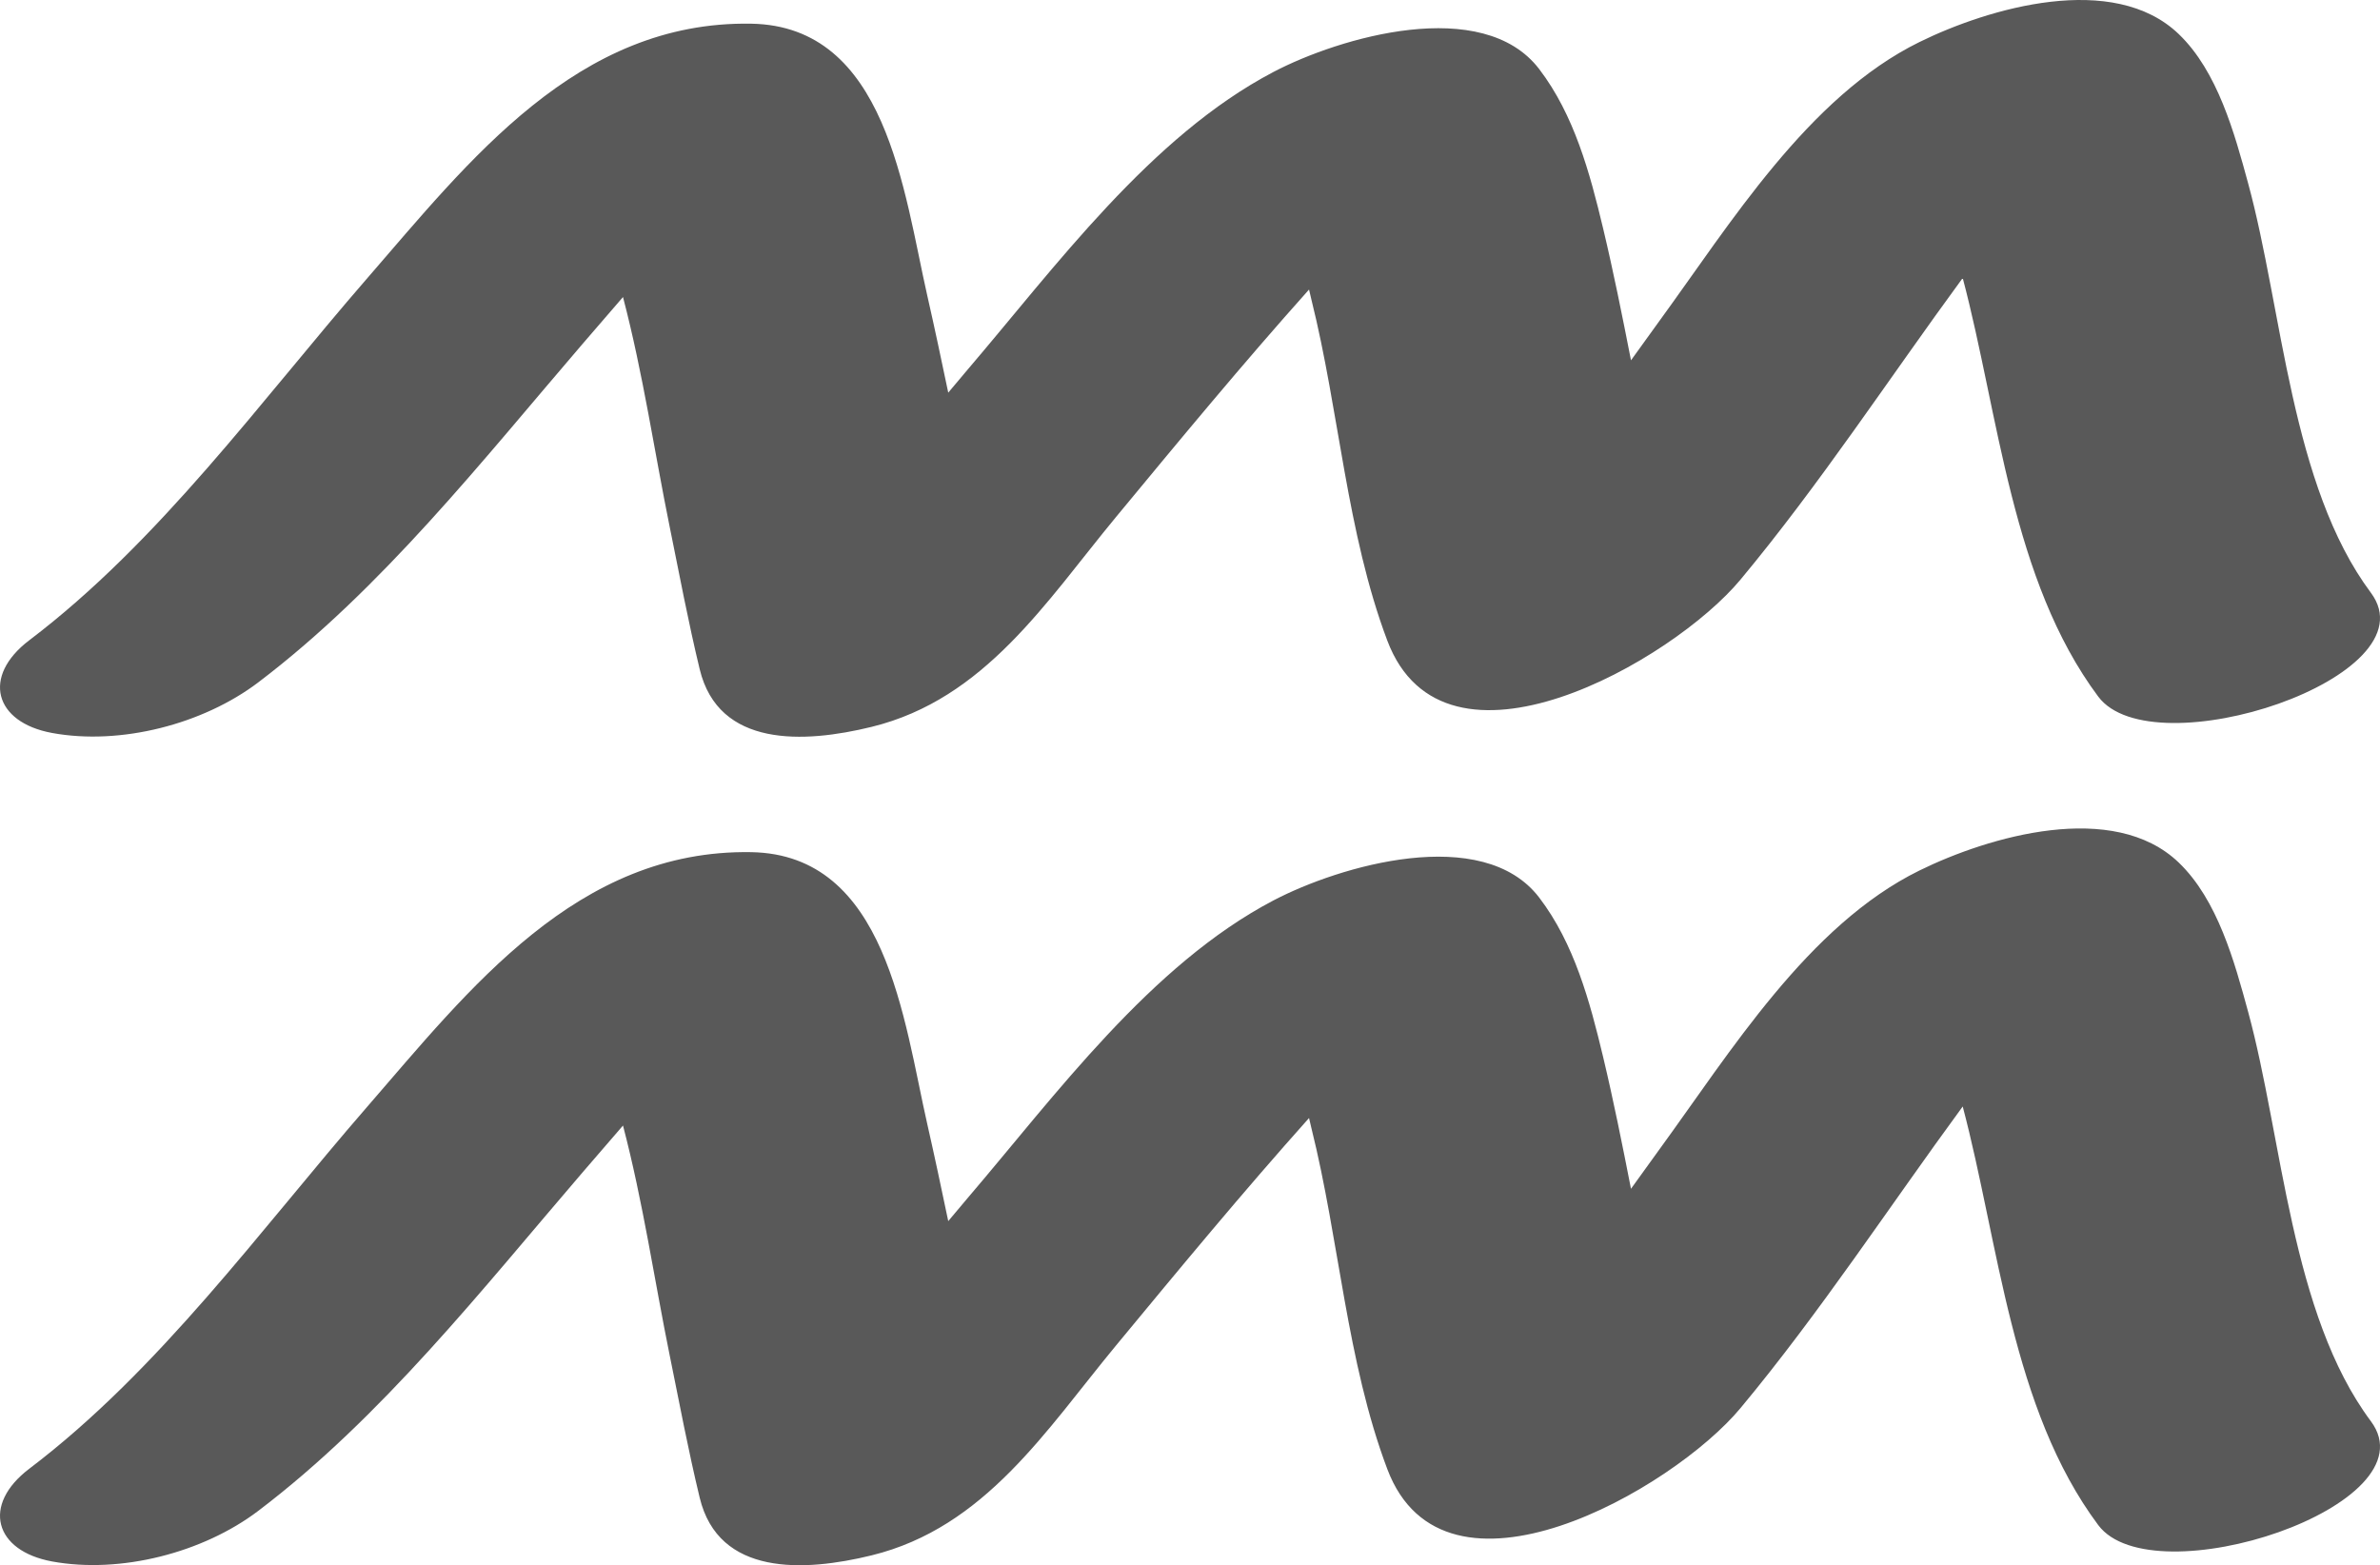
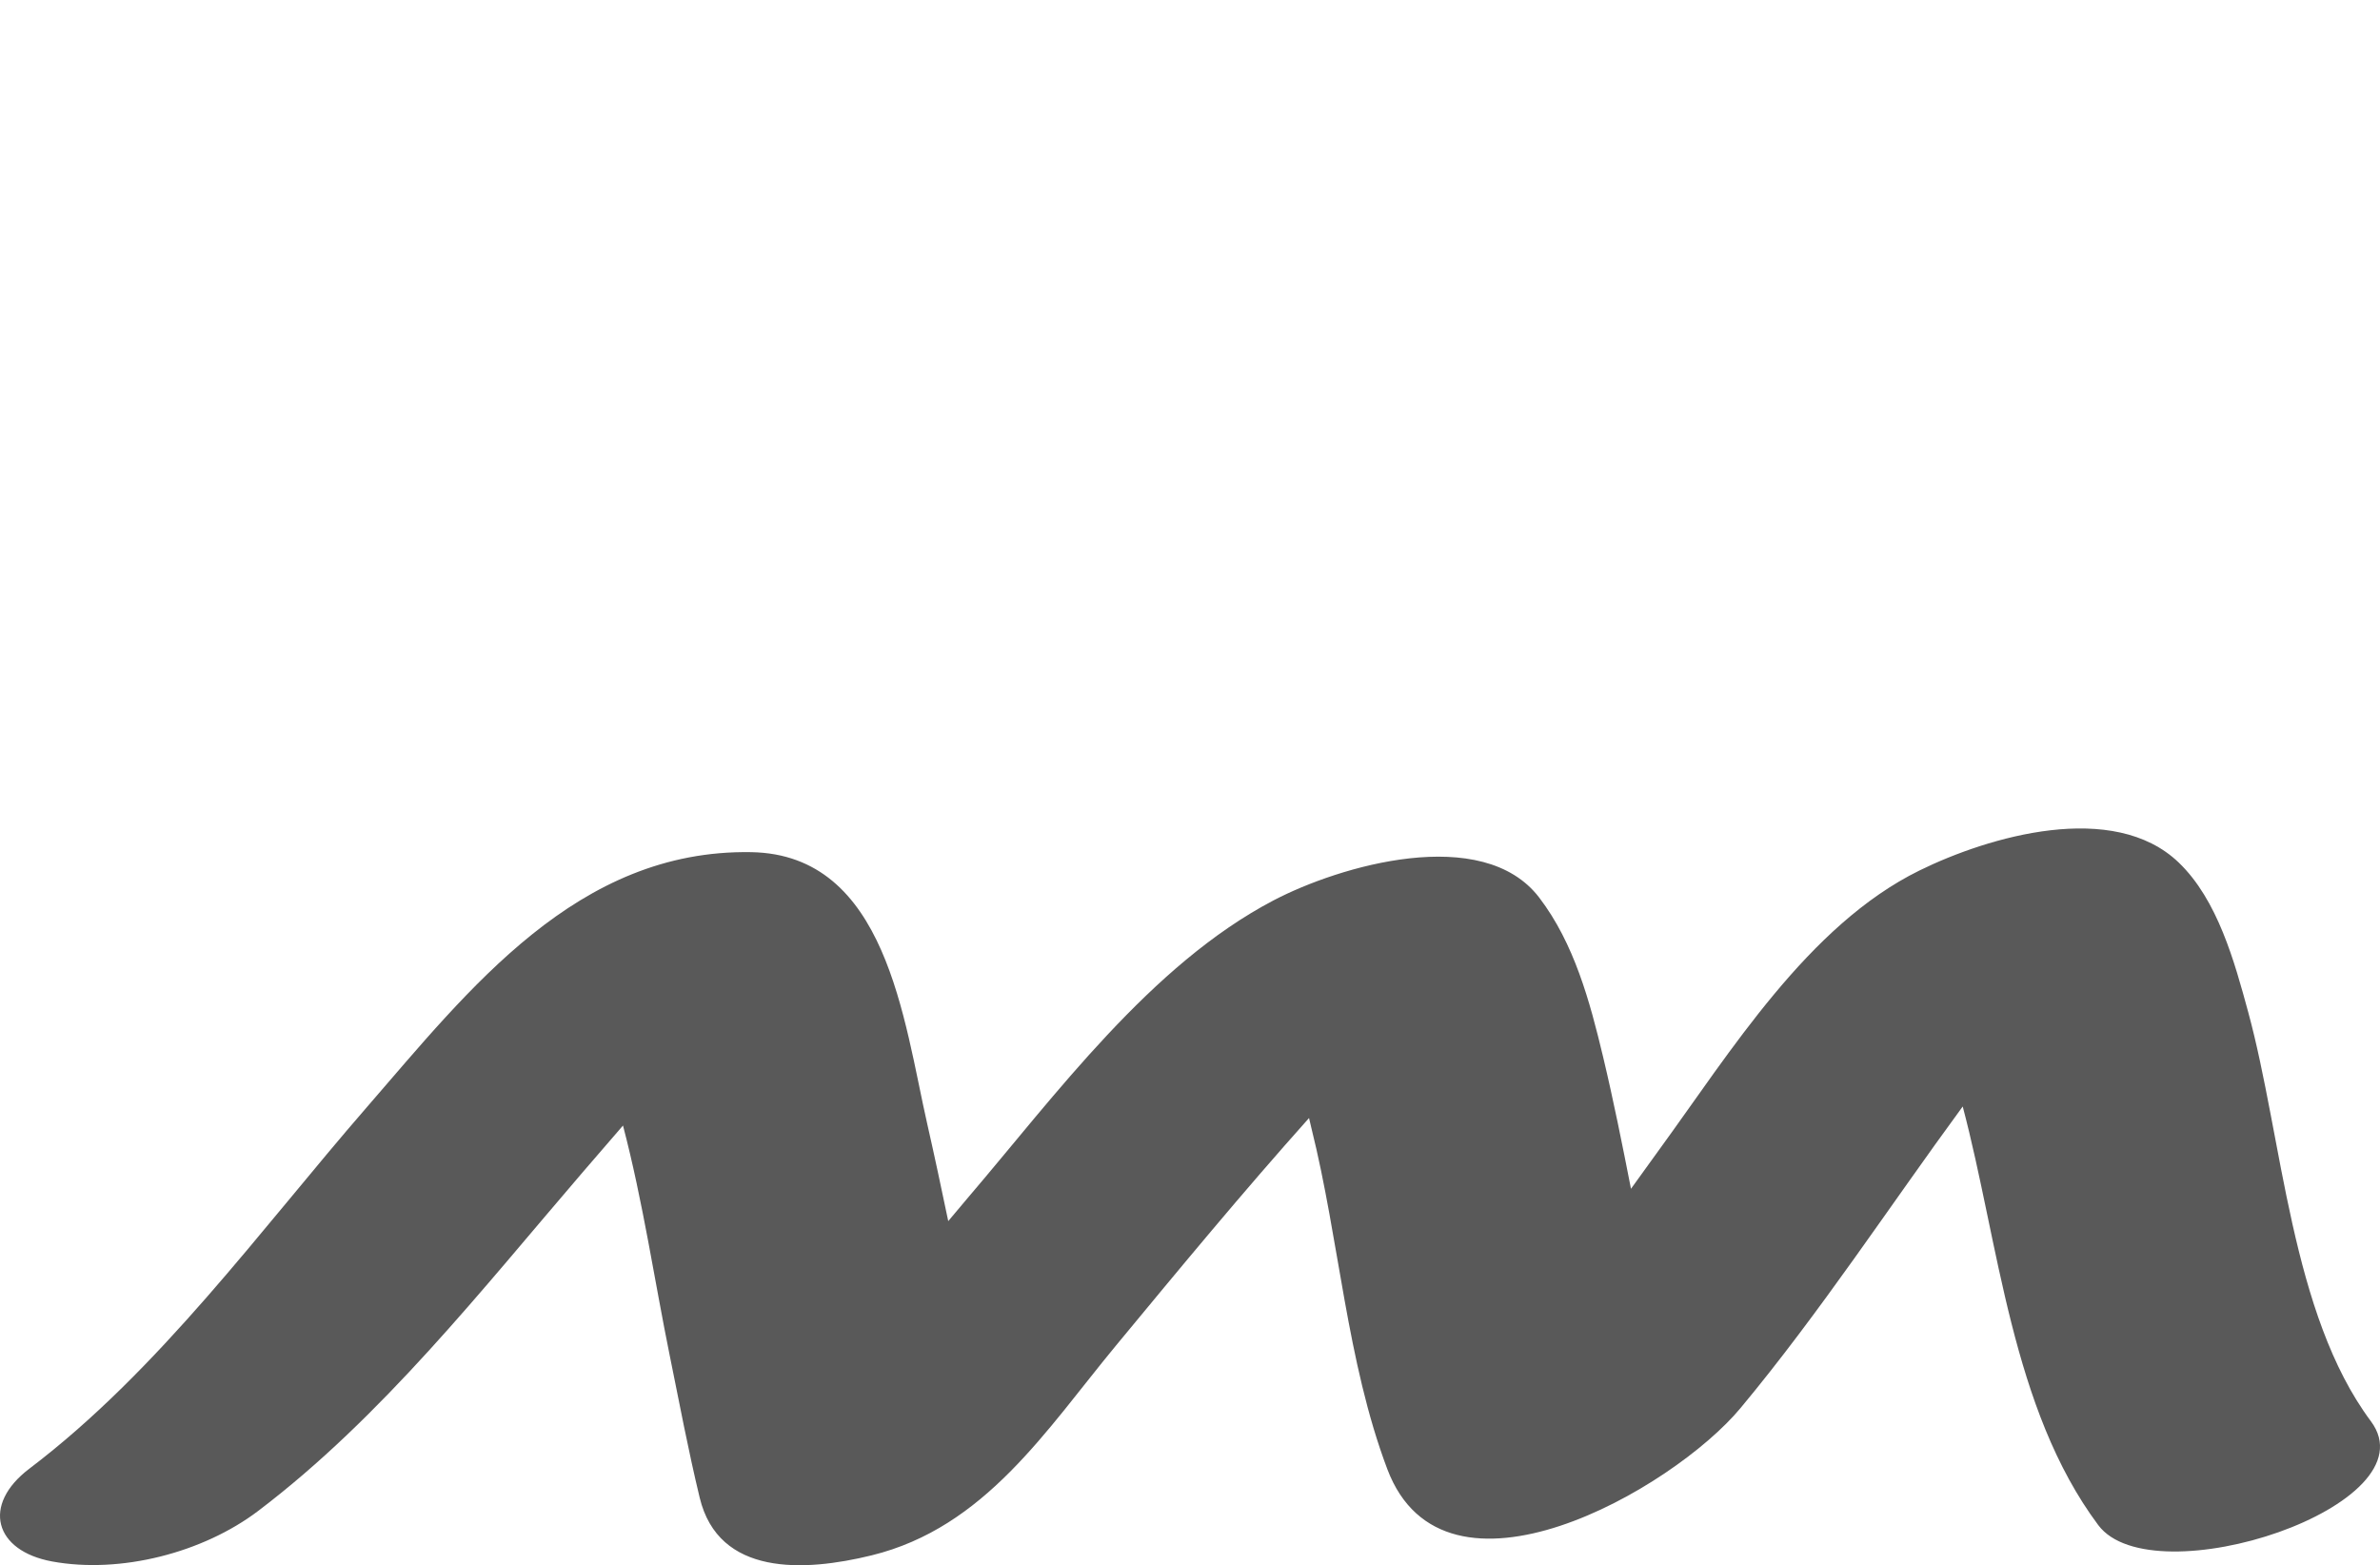
<svg xmlns="http://www.w3.org/2000/svg" version="1.1" id="Layer_1" x="0px" y="0px" width="142.673px" height="93.835px" viewBox="0 0 142.673 93.835" enable-background="new 0 0 142.673 93.835" xml:space="preserve">
  <g>
-     <path fill="#595959" d="M3.12,43.941c4.105,0.755,9.053-0.523,12.361-3.032c7.422-5.627,13.412-13.273,19.443-20.294   c0.805-0.938,1.615-1.871,2.422-2.807c1.198,4.561,1.901,9.362,2.795,13.756c0.58,2.855,1.119,5.723,1.803,8.555   c1.133,4.703,6.248,4.452,10.305,3.457c6.805-1.669,10.457-7.51,14.664-12.596c3.791-4.586,7.59-9.182,11.559-13.622   c0.049,0.215,0.097,0.423,0.145,0.615c1.672,6.701,2.104,13.951,4.547,20.431c3.426,9.079,17.119,1.218,21.17-3.653   c4.781-5.748,8.896-12.049,13.324-18.085c2.174,8.22,2.92,18.118,8.123,25.093c3.264,4.375,20.123-1.16,16.344-6.225   c-4.801-6.437-5.293-16.962-7.354-24.531c-0.822-3.017-1.83-6.719-4.162-8.959c-3.912-3.759-11.396-1.564-15.545,0.476   c-6.672,3.279-11.352,10.914-15.582,16.711c-0.574,0.786-1.141,1.58-1.71,2.37c-0.518-2.646-1.047-5.29-1.673-7.915   c-0.791-3.309-1.73-6.798-3.83-9.545C88.878-0.29,80.286,2.243,76.343,4.312c-7.375,3.867-13.064,11.675-18.361,17.874   c-0.383,0.448-0.757,0.903-1.138,1.353c-0.406-1.942-0.817-3.884-1.257-5.819c-1.414-6.217-2.438-16.161-10.555-16.3   C34.603,1.241,28.14,9.622,21.966,16.737C15.595,24.078,9.554,32.471,1.757,38.382C-1.104,40.552-0.345,43.303,3.12,43.941z" />
    <path fill="#595959" d="M134.771,60.67c-0.822-3.017-1.83-6.719-4.162-8.959c-3.912-3.759-11.396-1.564-15.545,0.476   c-6.672,3.279-11.352,10.914-15.582,16.711c-0.574,0.787-1.141,1.58-1.71,2.37c-0.518-2.646-1.047-5.29-1.673-7.915   c-0.791-3.309-1.73-6.798-3.83-9.545c-3.391-4.431-11.982-1.897-15.926,0.171c-7.375,3.867-13.064,11.675-18.361,17.874   c-0.383,0.448-0.757,0.903-1.138,1.353c-0.406-1.942-0.817-3.884-1.257-5.819c-1.414-6.217-2.438-16.161-10.555-16.3   c-10.43-0.178-16.893,8.203-23.066,15.318C15.595,73.745,9.554,82.138,1.757,88.049c-2.861,2.17-2.102,4.921,1.363,5.56   c4.105,0.755,9.053-0.523,12.361-3.032c7.422-5.627,13.412-13.273,19.443-20.294c0.805-0.938,1.615-1.871,2.422-2.807   c1.198,4.561,1.901,9.362,2.795,13.756c0.58,2.855,1.119,5.723,1.803,8.555c1.133,4.703,6.248,4.452,10.305,3.457   c6.805-1.669,10.457-7.51,14.664-12.596c3.791-4.586,7.59-9.182,11.559-13.622c0.049,0.215,0.097,0.423,0.145,0.615   c1.672,6.701,2.104,13.951,4.547,20.431c3.426,9.079,17.119,1.218,21.17-3.653c4.781-5.748,8.896-12.049,13.324-18.085   c2.174,8.22,2.92,18.118,8.123,25.093c3.264,4.375,20.123-1.16,16.344-6.225C137.323,78.765,136.831,68.239,134.771,60.67z" />
  </g>
</svg>